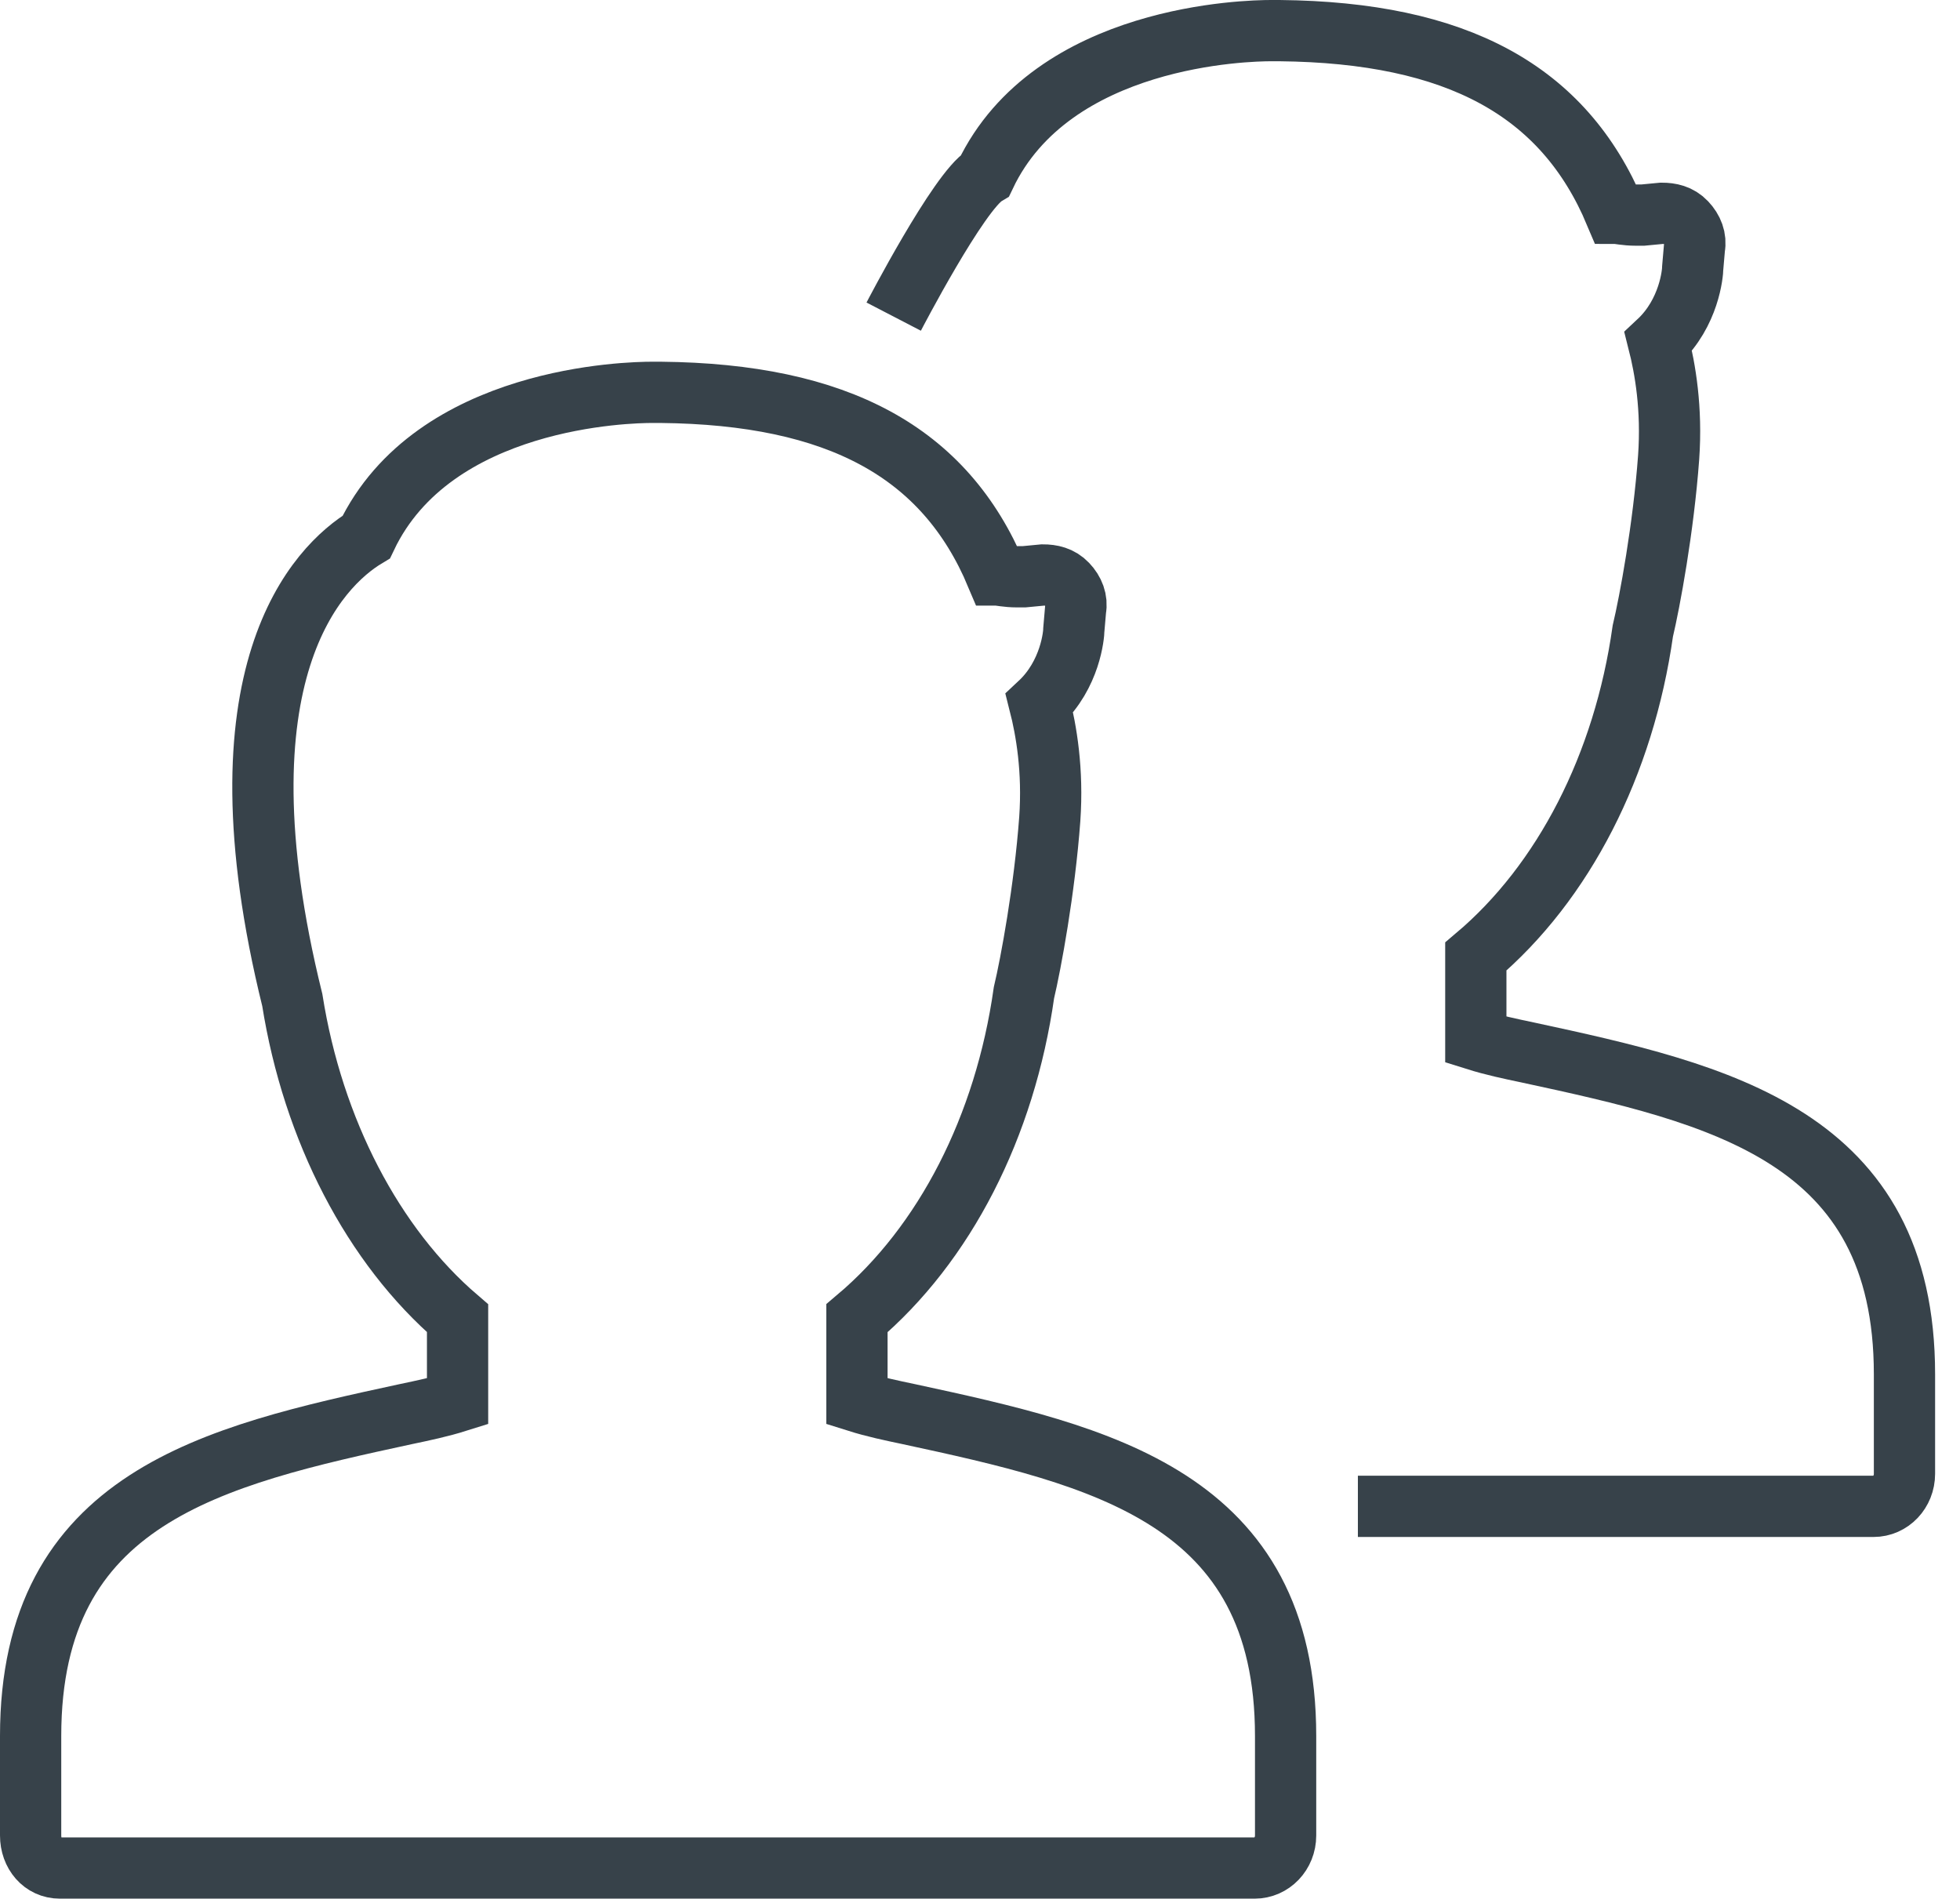
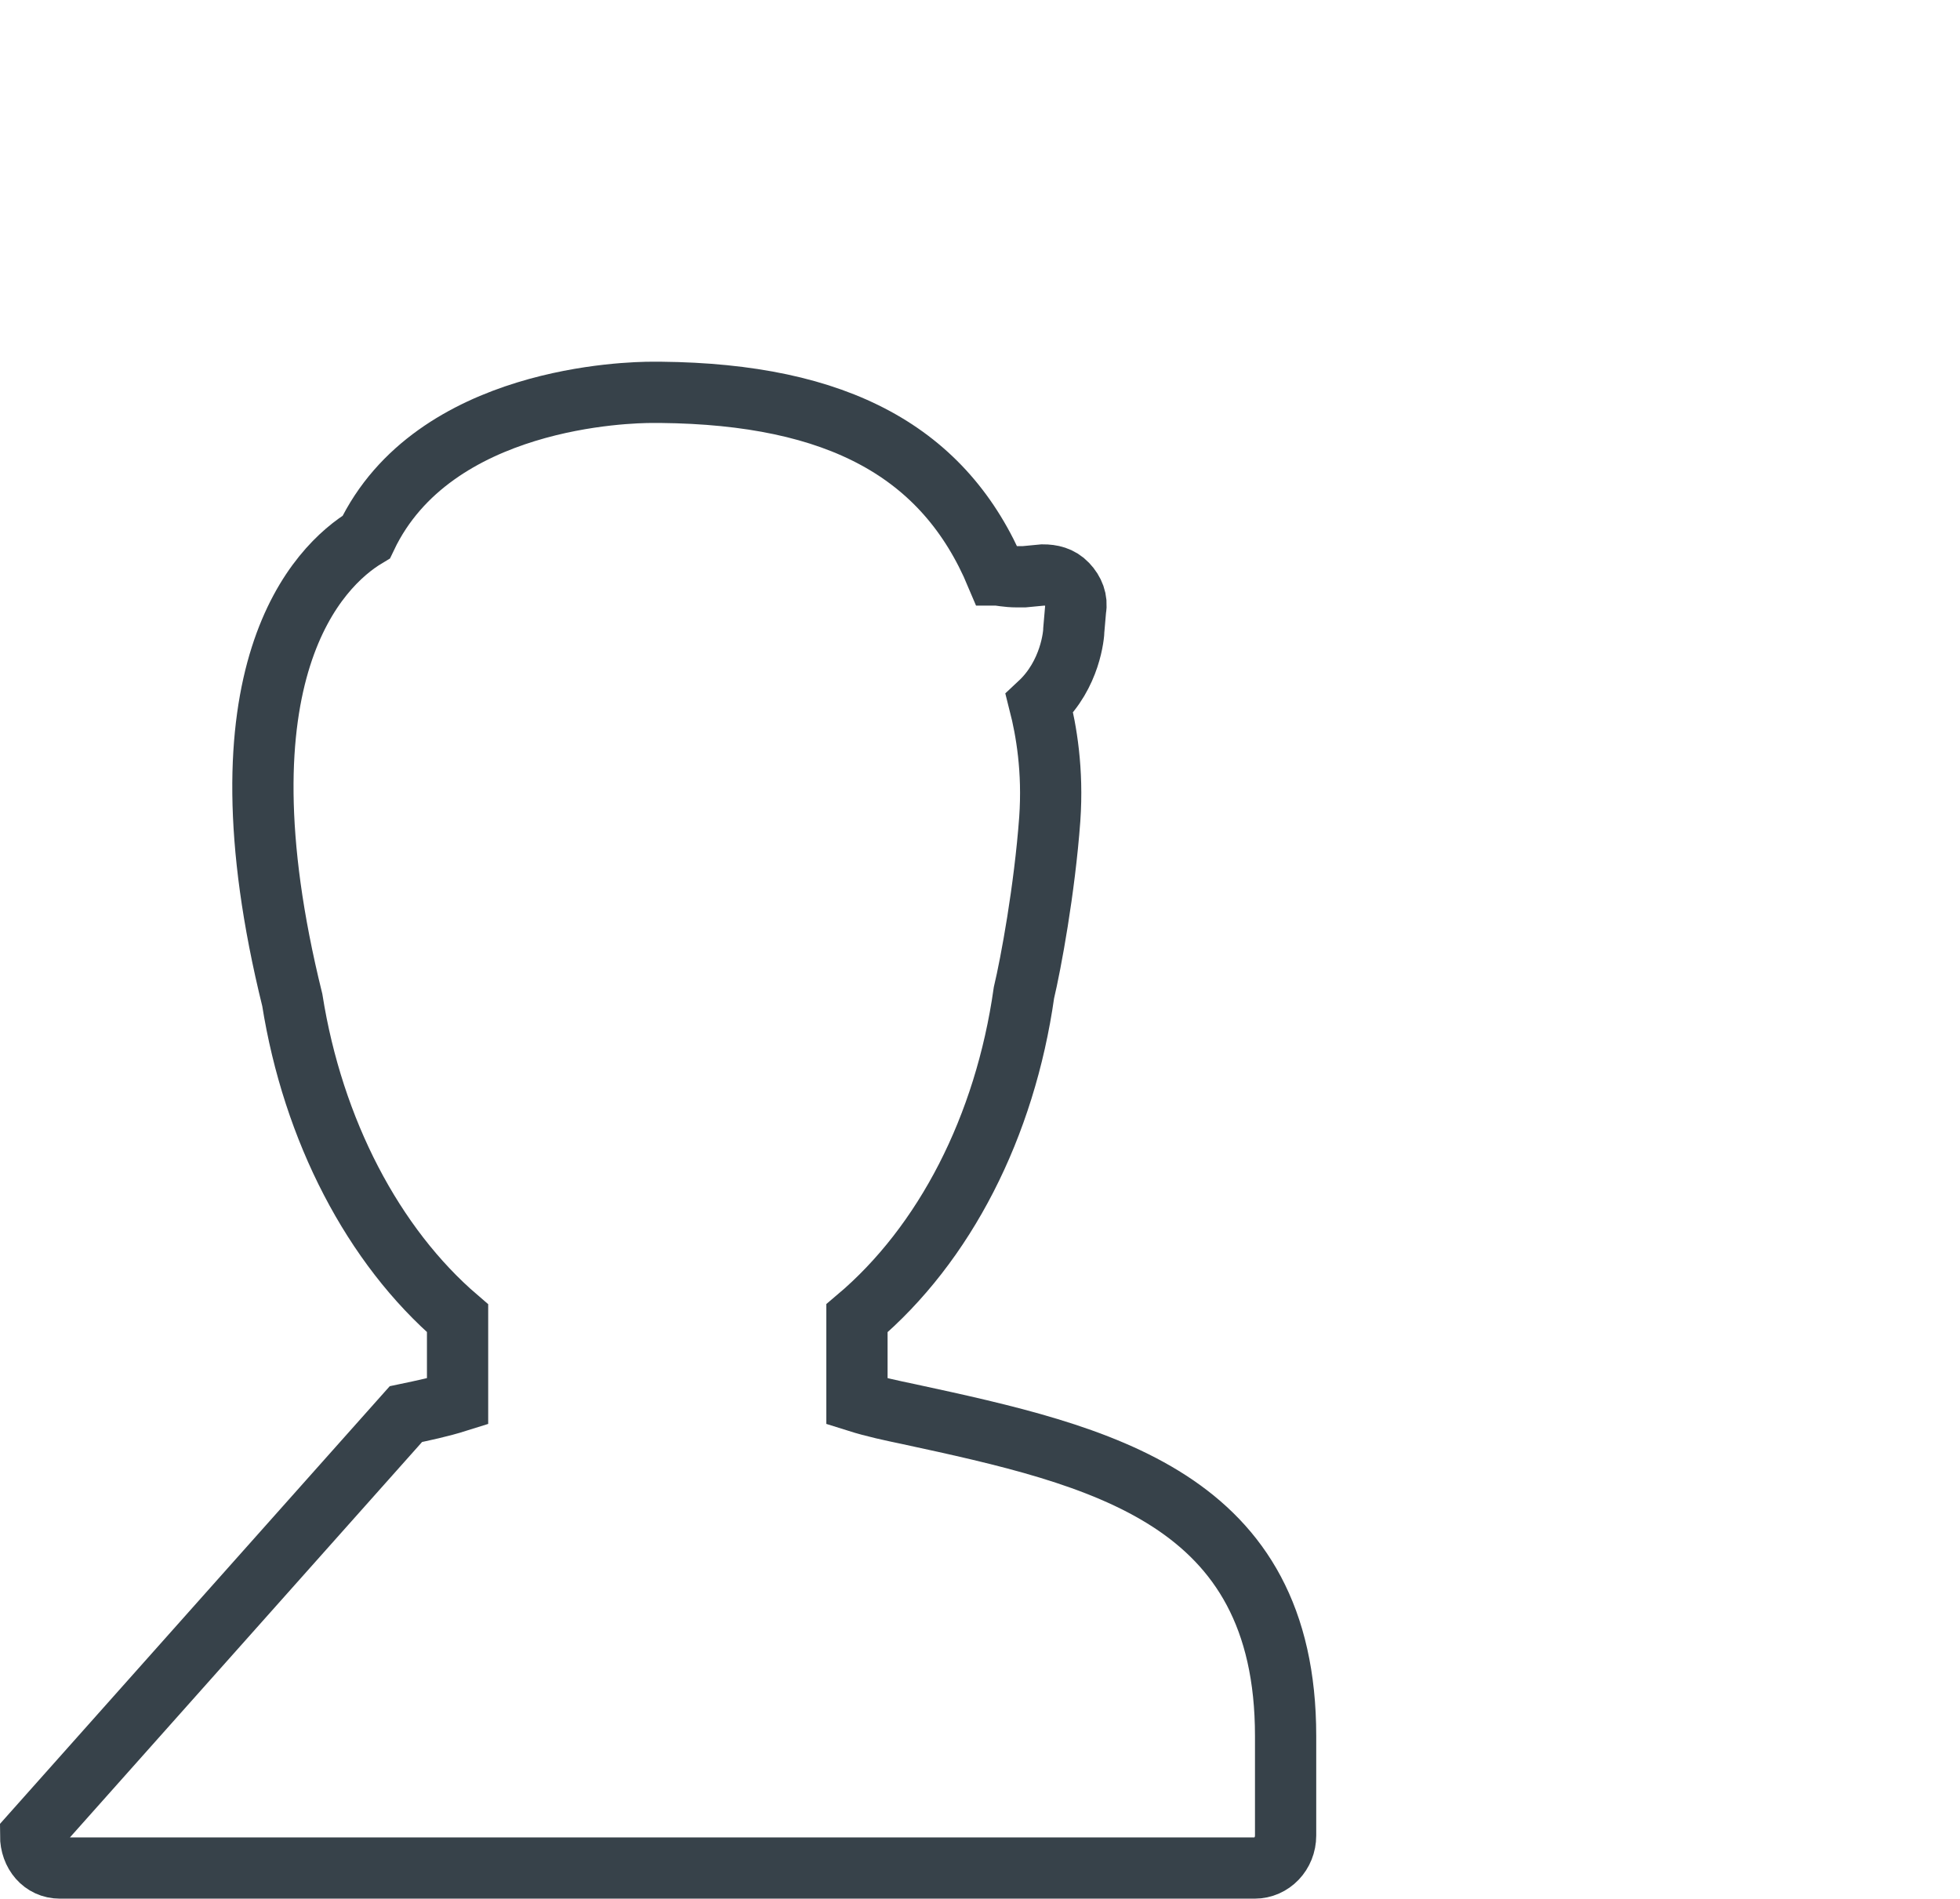
<svg xmlns="http://www.w3.org/2000/svg" width="64px" height="62px" viewBox="0 0 64 62" version="1.1">
  <title>admins</title>
  <desc>Created with Sketch.</desc>
  <defs />
  <g id="Icons-web" stroke="none" stroke-width="1" fill="none" fill-rule="evenodd">
    <g id="admins" transform="translate(1, 1)" stroke="#37424A" stroke-width="2">
-       <path d="M26.982,44.758 L26.982,42.042 C29.849,39.621 31.816,35.783 32.435,31.413 C32.66,30.469 33.109,28.048 33.278,25.745 C33.39,24.15 33.166,22.851 32.941,21.966 C33.953,21.021 34.065,19.722 34.065,19.545 L34.121,18.895 C34.177,18.6 34.065,18.305 33.84,18.069 C33.615,17.832 33.334,17.773 33.053,17.773 L32.435,17.832 L32.21,17.832 C31.873,17.832 31.648,17.773 31.535,17.773 C29.849,13.758 26.364,11.869 20.574,11.81 L20.293,11.81 C19.562,11.81 13.154,11.928 10.961,16.533 C9.388,17.478 5.902,20.962 8.544,31.65 C9.219,35.901 11.186,39.68 13.941,42.042 L13.941,44.758 C13.379,44.935 12.817,45.053 12.254,45.171 C5.959,46.53 0,47.888 0,55.682 L0,58.93 C0,59.52 0.393,59.992 0.956,59.992 L39.967,59.992 C40.529,59.992 40.979,59.52 40.979,58.93 L40.979,55.682 C40.979,47.888 34.964,46.53 28.669,45.171 C28.106,45.053 27.544,44.935 26.982,44.758 Z" id="Path" />
-       <path d="M28.182,9.338 C28.182,9.338 30.307,5.242 31.17,4.724 L31.17,4.724 C33.362,0.118 39.77,0 40.501,0 L40.782,0 C46.572,0.059 50.057,1.949 51.744,5.964 C51.856,5.964 52.081,6.023 52.418,6.023 L52.643,6.023 L53.261,5.964 C53.543,5.964 53.824,6.023 54.048,6.259 C54.273,6.495 54.386,6.79 54.329,7.086 L54.273,7.735 C54.273,7.912 54.161,9.211 53.149,10.156 C53.374,11.042 53.599,12.341 53.486,13.935 C53.318,16.238 52.868,18.659 52.643,19.604 C52.025,23.973 50.057,27.811 47.19,30.232 L47.19,32.949 C47.753,33.126 48.315,33.244 48.877,33.362 C55.173,34.72 61.187,36.078 61.187,43.872 L61.187,47.12 C61.187,47.71 60.738,48.183 60.176,48.183 L43.339,48.183" id="Combined-Shape" />
+       <path d="M26.982,44.758 L26.982,42.042 C29.849,39.621 31.816,35.783 32.435,31.413 C32.66,30.469 33.109,28.048 33.278,25.745 C33.39,24.15 33.166,22.851 32.941,21.966 C33.953,21.021 34.065,19.722 34.065,19.545 L34.121,18.895 C34.177,18.6 34.065,18.305 33.84,18.069 C33.615,17.832 33.334,17.773 33.053,17.773 L32.435,17.832 L32.21,17.832 C31.873,17.832 31.648,17.773 31.535,17.773 C29.849,13.758 26.364,11.869 20.574,11.81 L20.293,11.81 C19.562,11.81 13.154,11.928 10.961,16.533 C9.388,17.478 5.902,20.962 8.544,31.65 C9.219,35.901 11.186,39.68 13.941,42.042 L13.941,44.758 C13.379,44.935 12.817,45.053 12.254,45.171 L0,58.93 C0,59.52 0.393,59.992 0.956,59.992 L39.967,59.992 C40.529,59.992 40.979,59.52 40.979,58.93 L40.979,55.682 C40.979,47.888 34.964,46.53 28.669,45.171 C28.106,45.053 27.544,44.935 26.982,44.758 Z" id="Path" />
    </g>
  </g>
</svg>